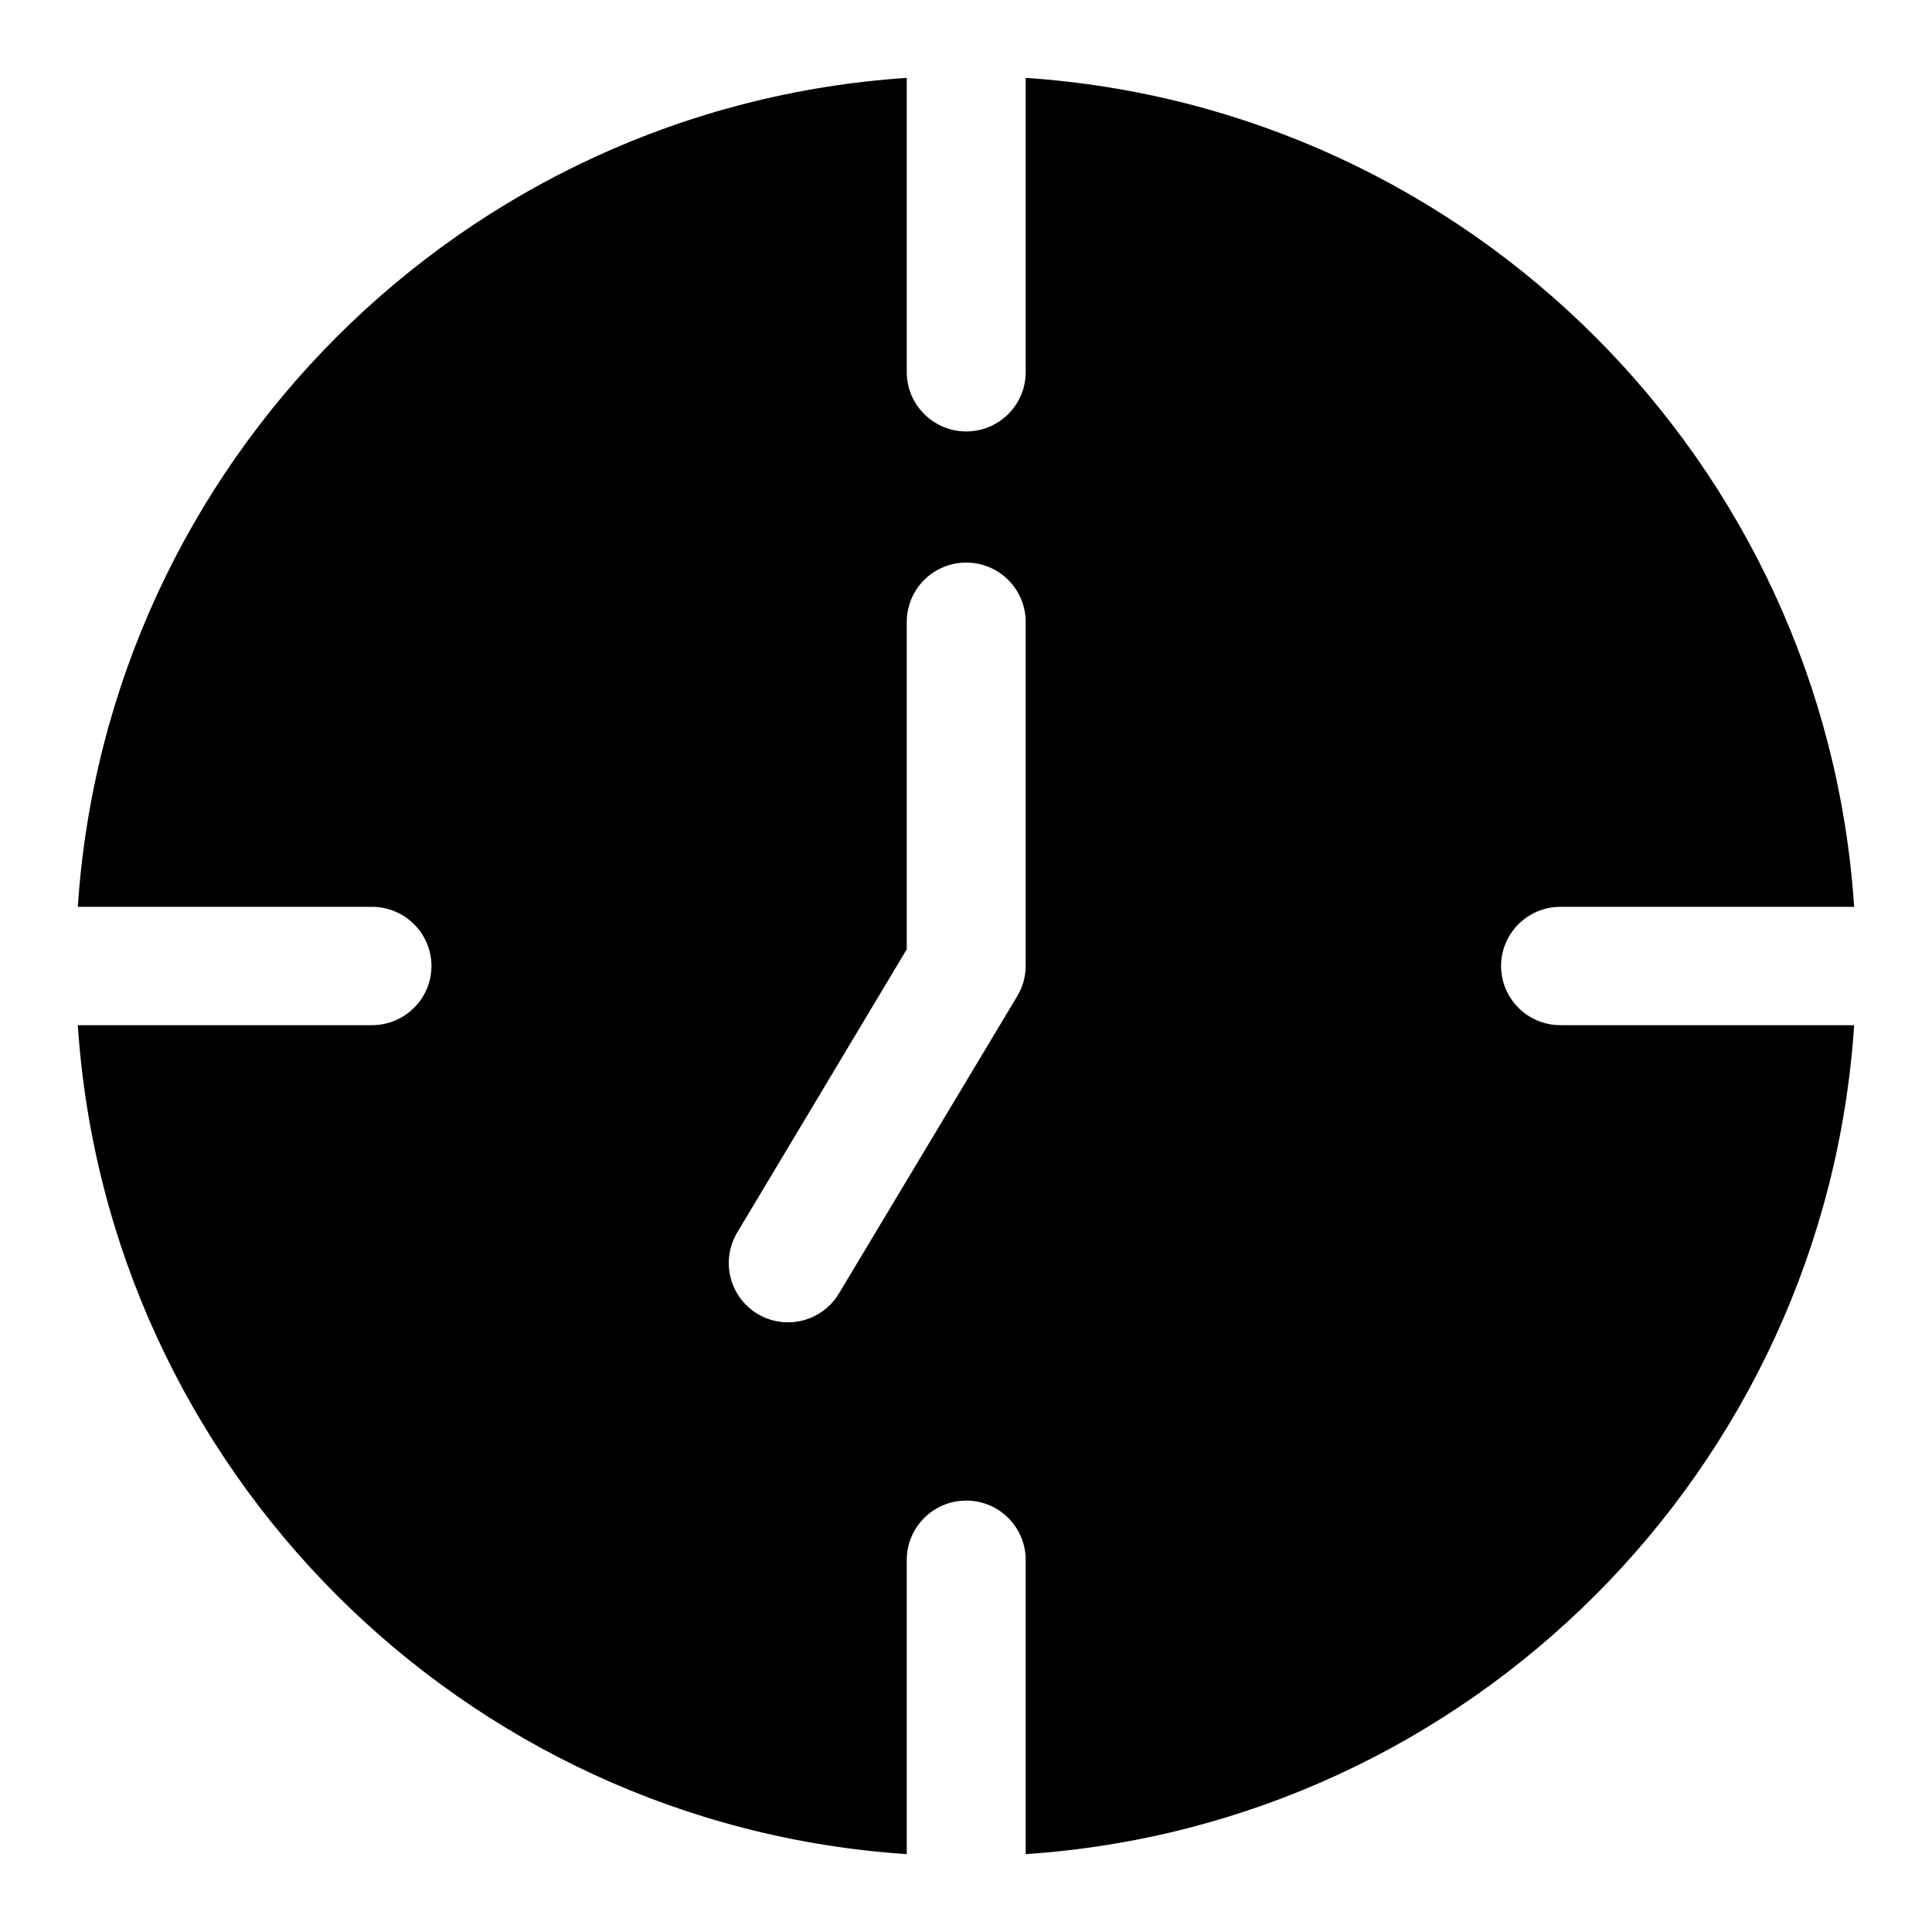
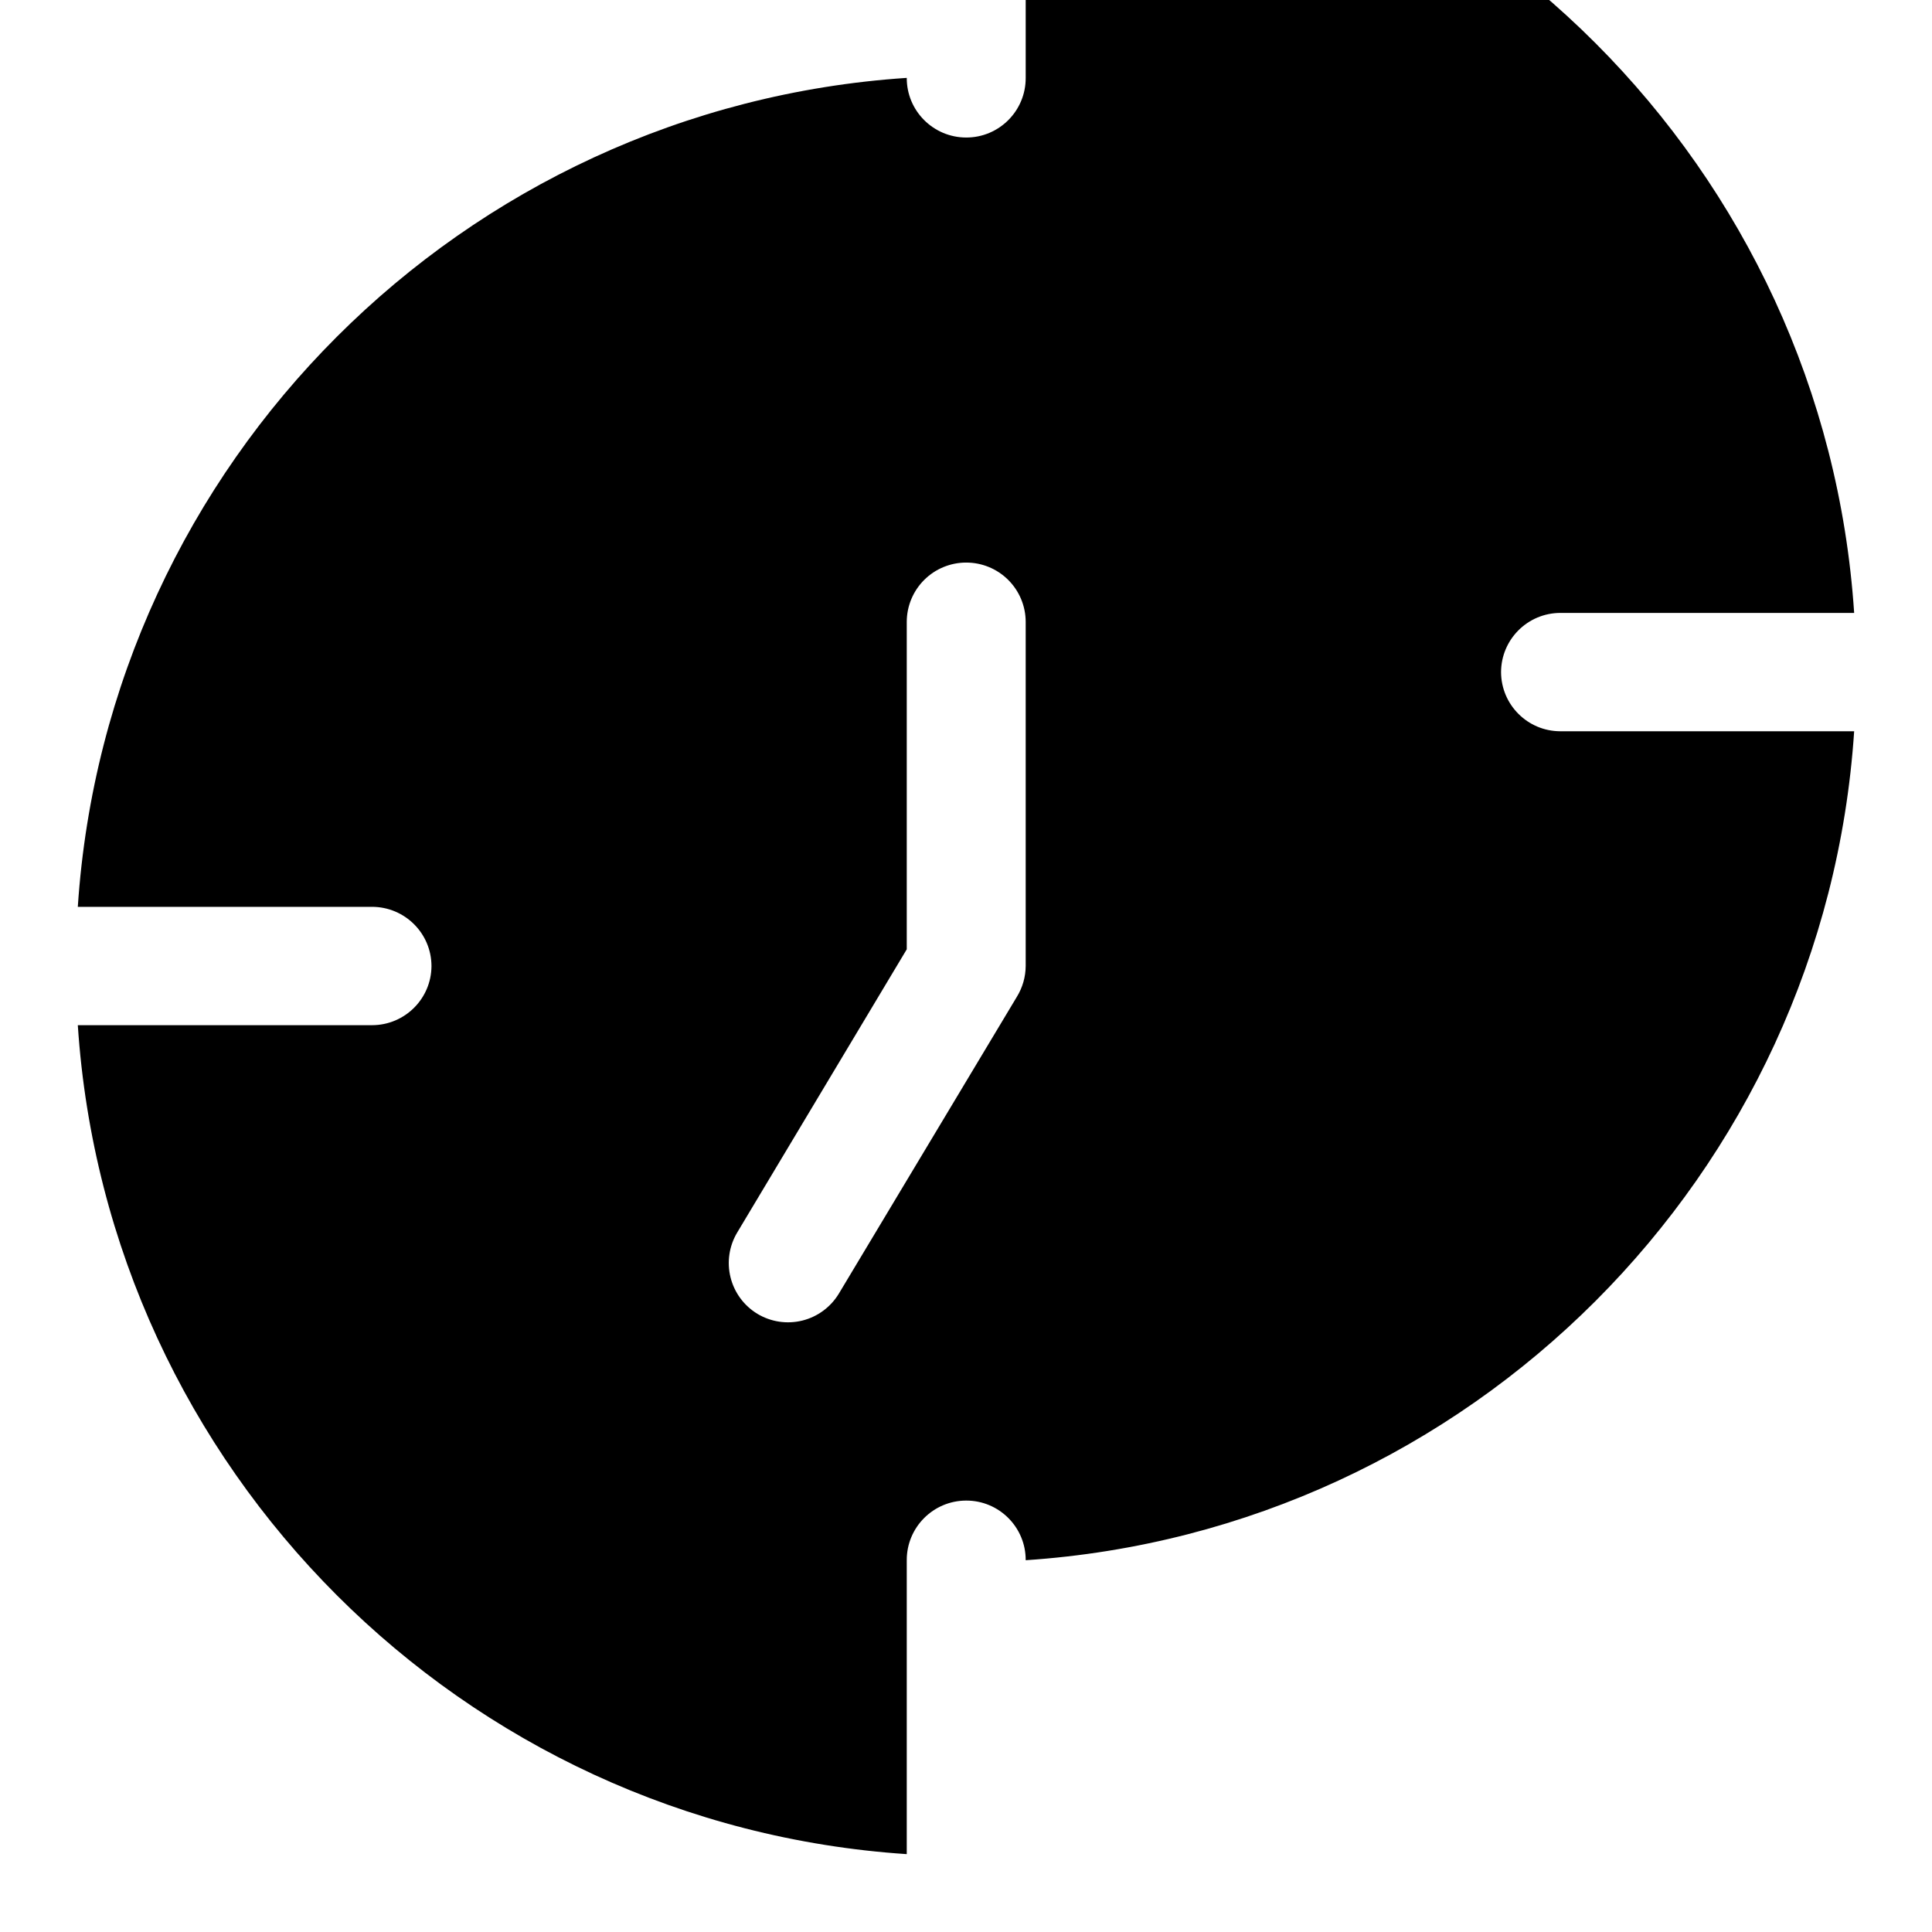
<svg xmlns="http://www.w3.org/2000/svg" fill="#000000" width="800px" height="800px" version="1.1" viewBox="144 144 512 512">
-   <path d="m384.3 164.64c-117.7 7.805-211.89 101.98-219.68 219.68h78.016c8.652 0.031 15.684 7.027 15.711 15.684-0.031 8.652-7.059 15.652-15.711 15.68h-78.016c7.789 117.7 101.98 211.88 219.68 219.68v-77.891c-0.031-8.699 7.016-15.773 15.715-15.805 8.742-0.035 15.84 7.062 15.805 15.805v77.891c117.65-7.844 211.77-102.01 219.55-219.68h-77.891c-8.652-0.027-15.652-7.027-15.684-15.68 0.035-8.656 7.031-15.652 15.684-15.684h77.891c-7.785-117.67-101.9-211.83-219.55-219.68v77.891c0.031 8.742-7.062 15.84-15.805 15.805-8.699-0.027-15.75-7.106-15.715-15.805zm15.715 128.45c4.172-0.02 8.184 1.625 11.148 4.566 2.965 2.941 4.641 6.938 4.656 11.113v91.238c-0.02 2.879-0.828 5.695-2.336 8.148l-47.172 78.656c-2.156 3.578-5.648 6.152-9.699 7.156-4.055 1.004-8.344 0.352-11.918-1.805-3.543-2.156-6.094-5.621-7.094-9.648-1.004-4.023-0.375-8.281 1.742-11.844l44.957-75.094v-86.809c0.016-4.16 1.676-8.141 4.621-11.082 2.945-2.938 6.934-4.59 11.094-4.598z" />
+   <path d="m384.3 164.64c-117.7 7.805-211.89 101.98-219.68 219.68h78.016c8.652 0.031 15.684 7.027 15.711 15.684-0.031 8.652-7.059 15.652-15.711 15.68h-78.016c7.789 117.7 101.98 211.88 219.68 219.68v-77.891c-0.031-8.699 7.016-15.773 15.715-15.805 8.742-0.035 15.84 7.062 15.805 15.805c117.65-7.844 211.77-102.01 219.55-219.68h-77.891c-8.652-0.027-15.652-7.027-15.684-15.68 0.035-8.656 7.031-15.652 15.684-15.684h77.891c-7.785-117.67-101.9-211.83-219.55-219.68v77.891c0.031 8.742-7.062 15.84-15.805 15.805-8.699-0.027-15.75-7.106-15.715-15.805zm15.715 128.45c4.172-0.02 8.184 1.625 11.148 4.566 2.965 2.941 4.641 6.938 4.656 11.113v91.238c-0.02 2.879-0.828 5.695-2.336 8.148l-47.172 78.656c-2.156 3.578-5.648 6.152-9.699 7.156-4.055 1.004-8.344 0.352-11.918-1.805-3.543-2.156-6.094-5.621-7.094-9.648-1.004-4.023-0.375-8.281 1.742-11.844l44.957-75.094v-86.809c0.016-4.16 1.676-8.141 4.621-11.082 2.945-2.938 6.934-4.59 11.094-4.598z" />
</svg>